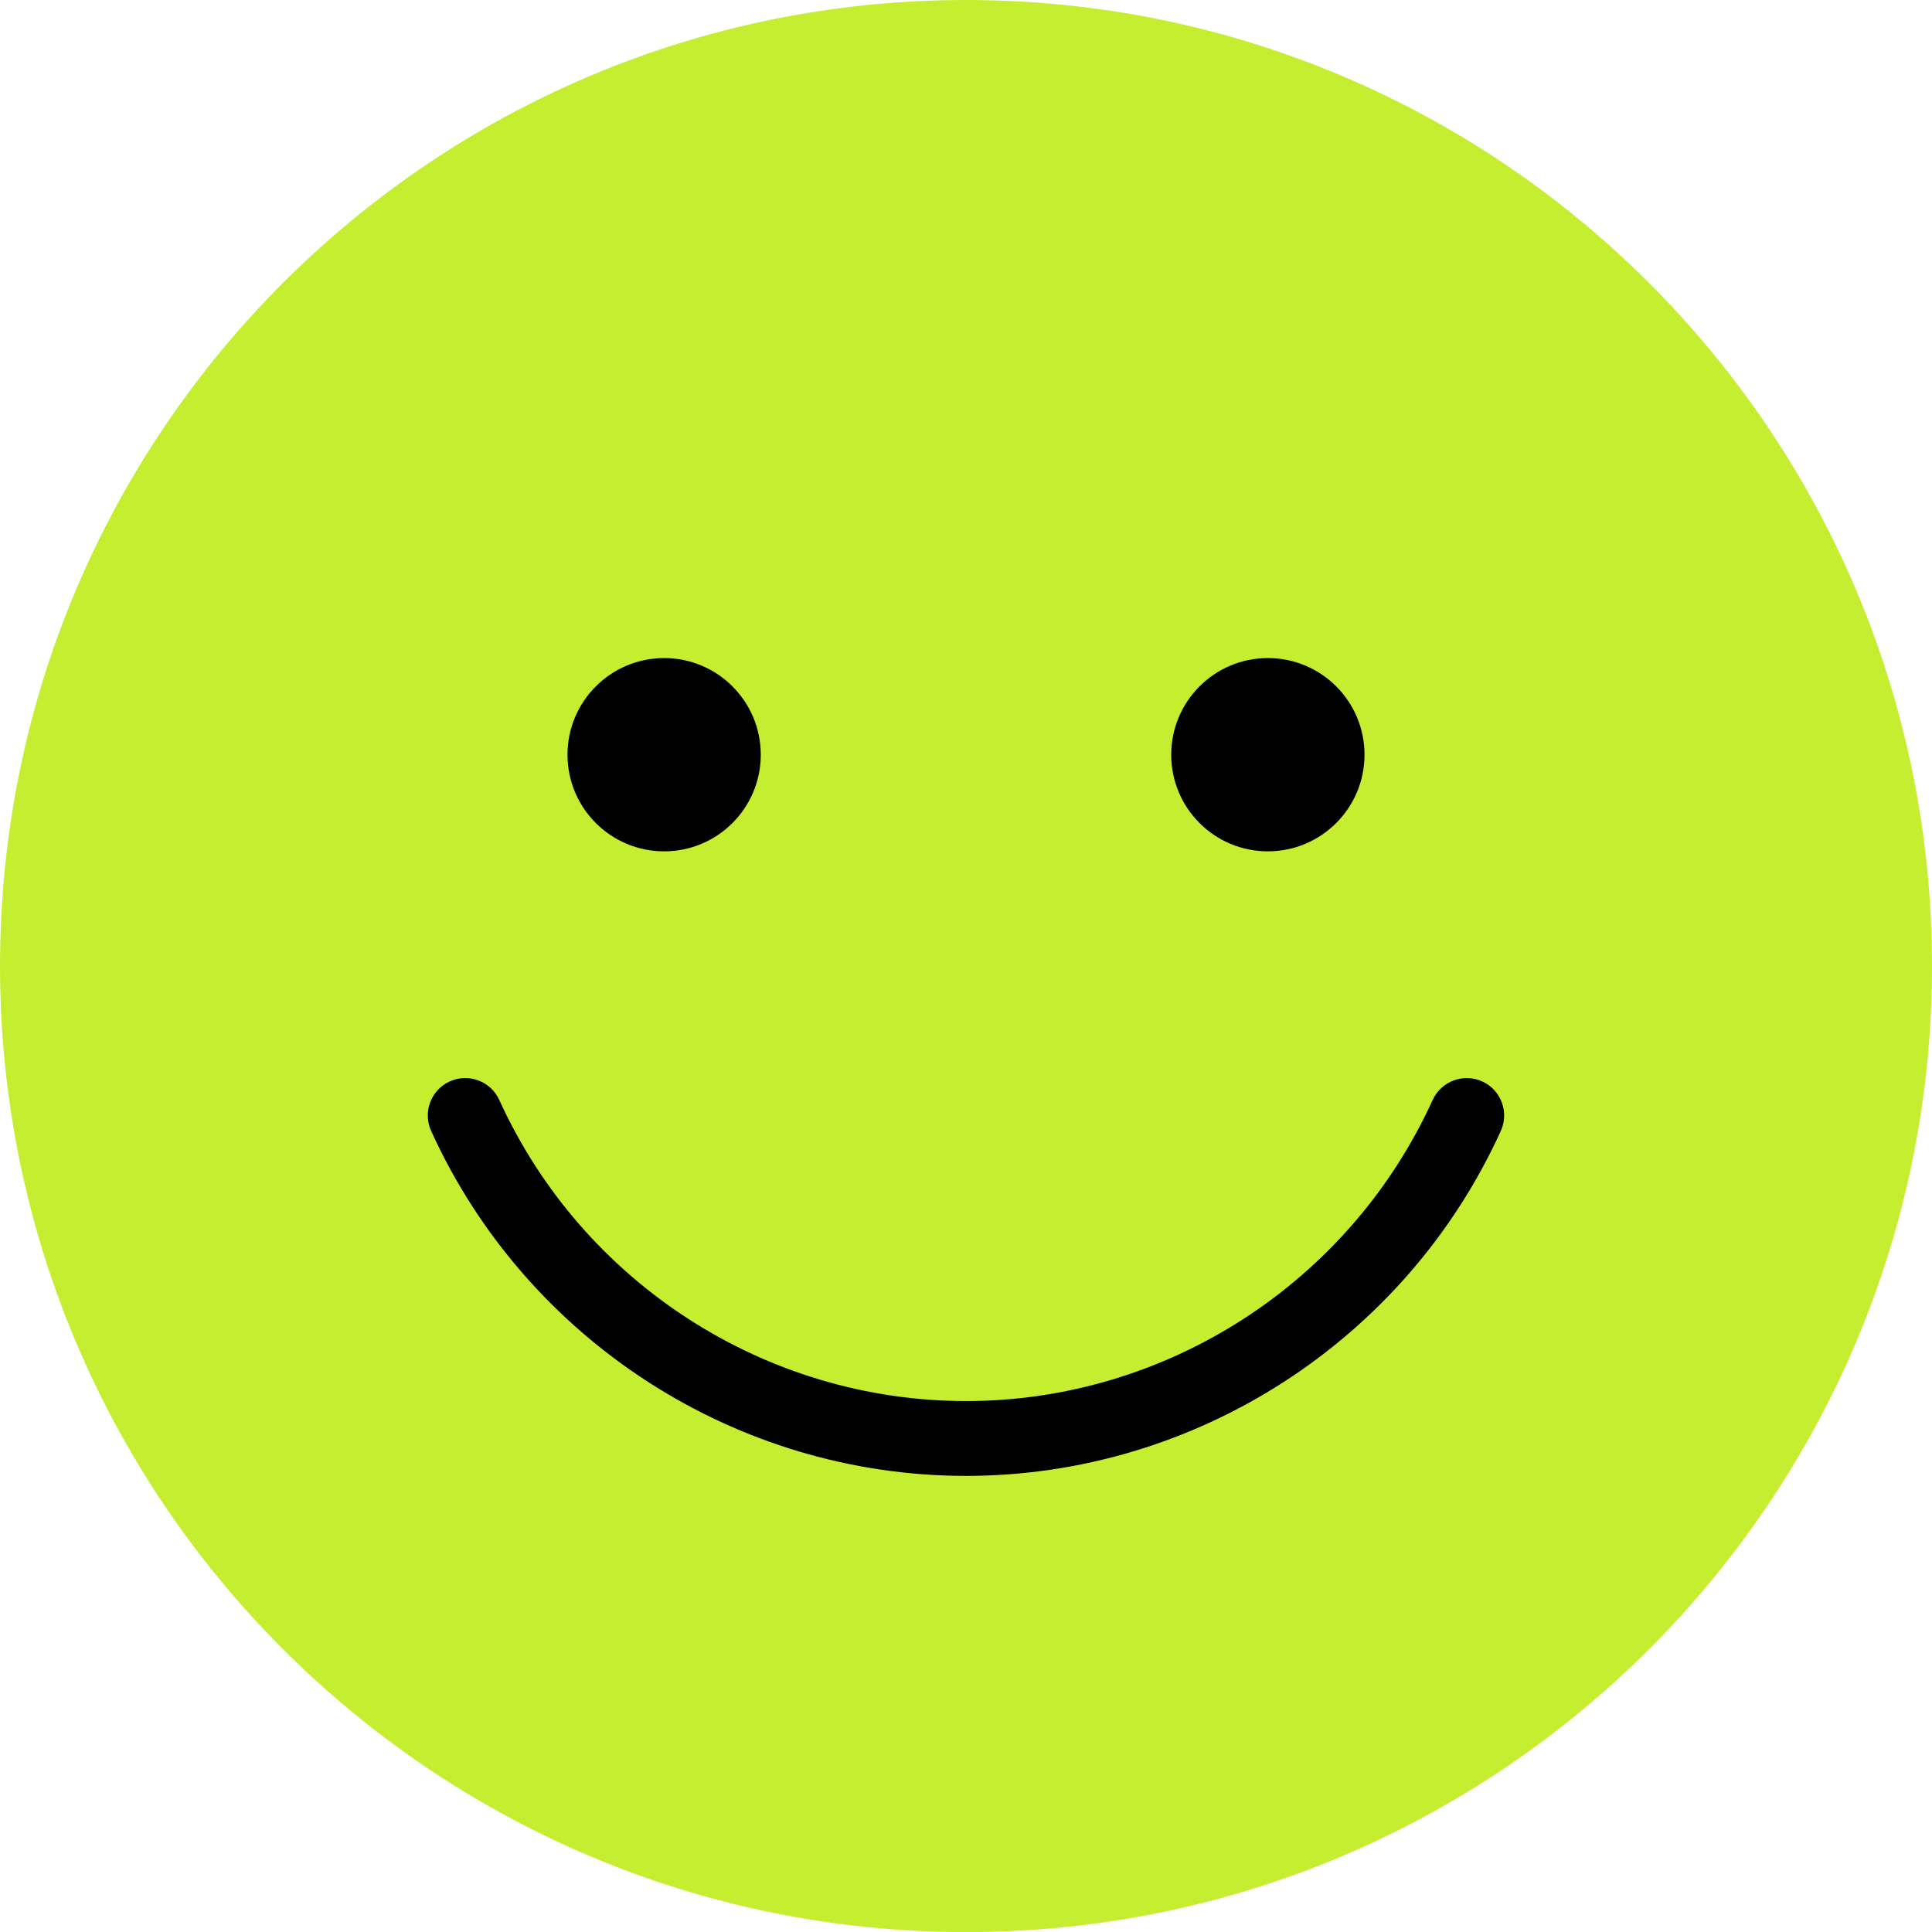
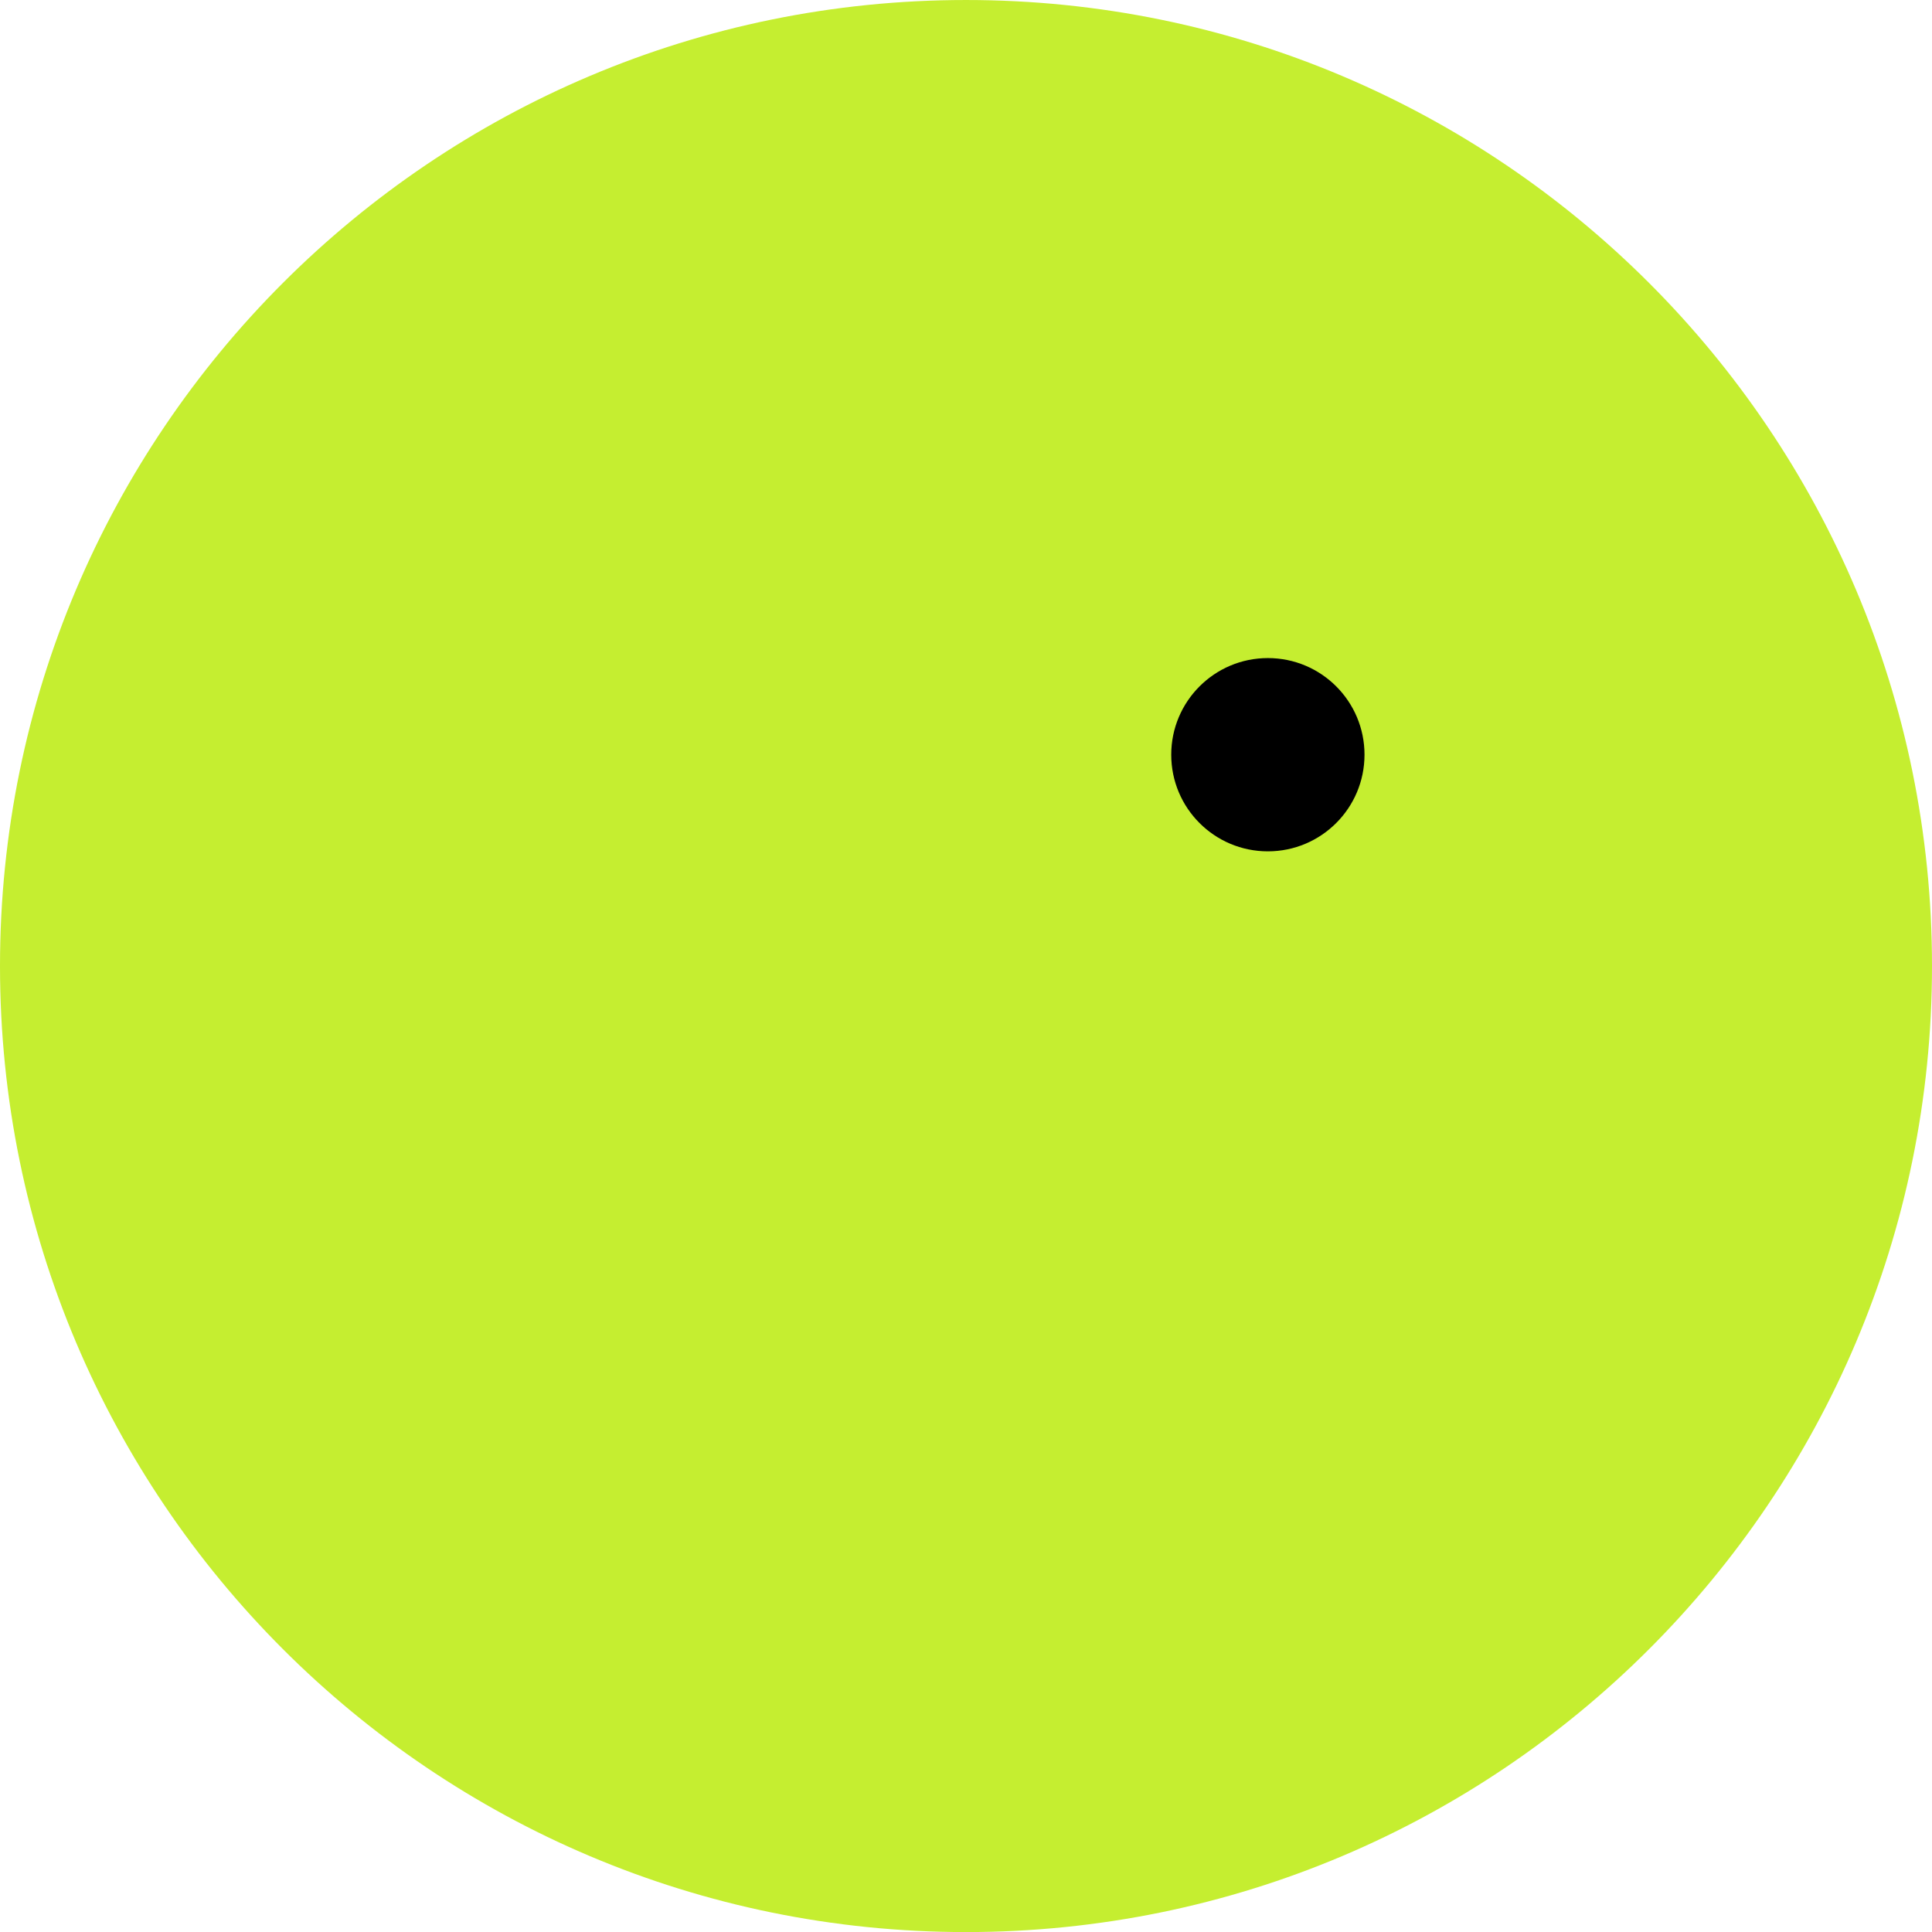
<svg xmlns="http://www.w3.org/2000/svg" xml:space="preserve" width="50.596mm" height="50.598mm" style="shape-rendering:geometricPrecision; text-rendering:geometricPrecision; image-rendering:optimizeQuality; fill-rule:evenodd; clip-rule:evenodd" viewBox="0 0 311.88 311.89">
  <defs>
    <style type="text/css">  .fil2 {fill:black} .fil0 {fill:#C5EE30} .fil1 {fill:black;fill-rule:nonzero}  </style>
  </defs>
  <g id="Слой_x0020_1">
    <g id="_756126096">
      <path class="fil0" d="M311.88 155.94c0,86.13 -69.8,155.95 -155.94,155.95 -86.13,0 -155.94,-69.82 -155.94,-155.95 0,-86.13 69.81,-155.94 155.94,-155.94 86.13,0 155.94,69.82 155.94,155.94z" />
-       <path class="fil1" d="M155.94 238.25c-37.07,0 -70.96,-21.86 -86.34,-55.68 -1.38,-3.04 -0.04,-6.62 3,-8 3.03,-1.38 6.62,-0.04 8,3 13.43,29.53 43,48.6 75.34,48.6 32.33,0 61.9,-19.08 75.33,-48.6 1.38,-3.03 4.98,-4.37 8,-3 3.04,1.38 4.38,4.96 3,8 -15.39,33.82 -49.28,55.68 -86.33,55.68z" />
-       <path class="fil2" d="M122.81 121.83c0,8.61 -6.98,15.6 -15.6,15.6 -8.61,0 -15.6,-6.98 -15.6,-15.6 0,-8.61 6.99,-15.6 15.6,-15.6 8.61,0 15.6,6.98 15.6,15.6z" />
+       <path class="fil2" d="M122.81 121.83z" />
      <path class="fil2" d="M220.27 121.83c0,8.61 -6.98,15.6 -15.6,15.6 -8.62,0 -15.6,-6.98 -15.6,-15.6 0,-8.61 6.98,-15.6 15.6,-15.6 8.62,0 15.6,6.98 15.6,15.6z" />
    </g>
  </g>
</svg>